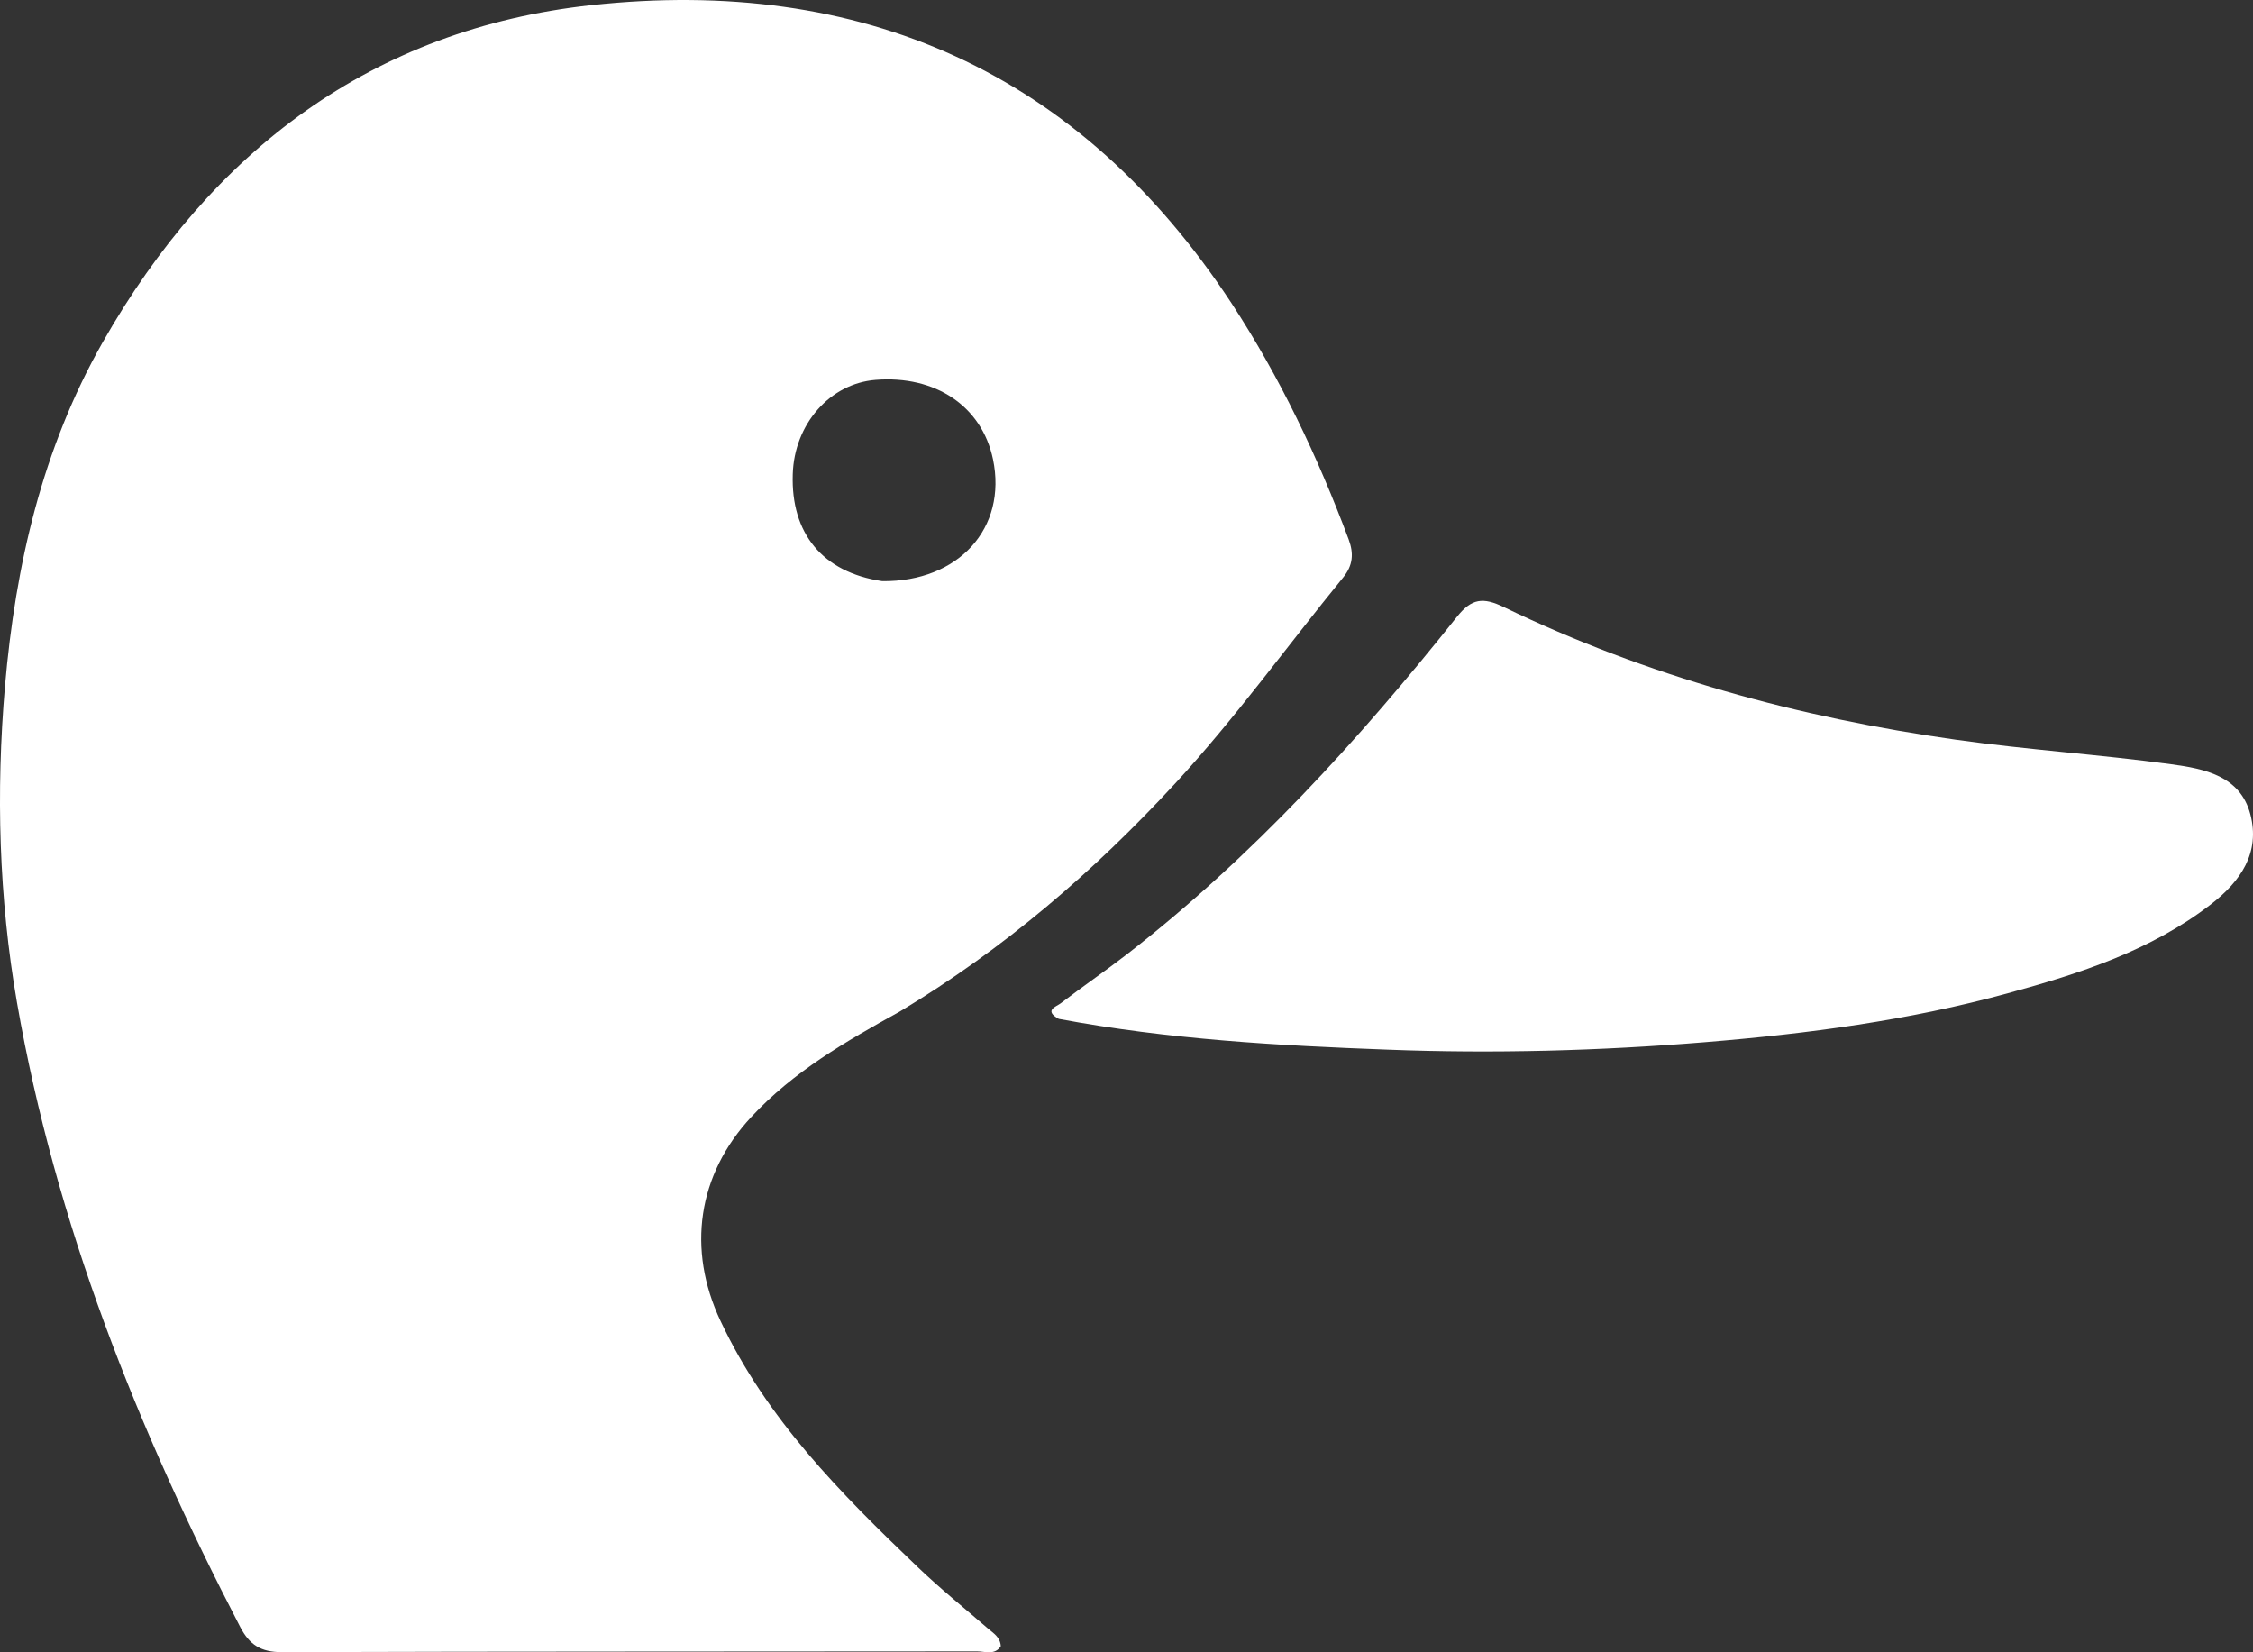
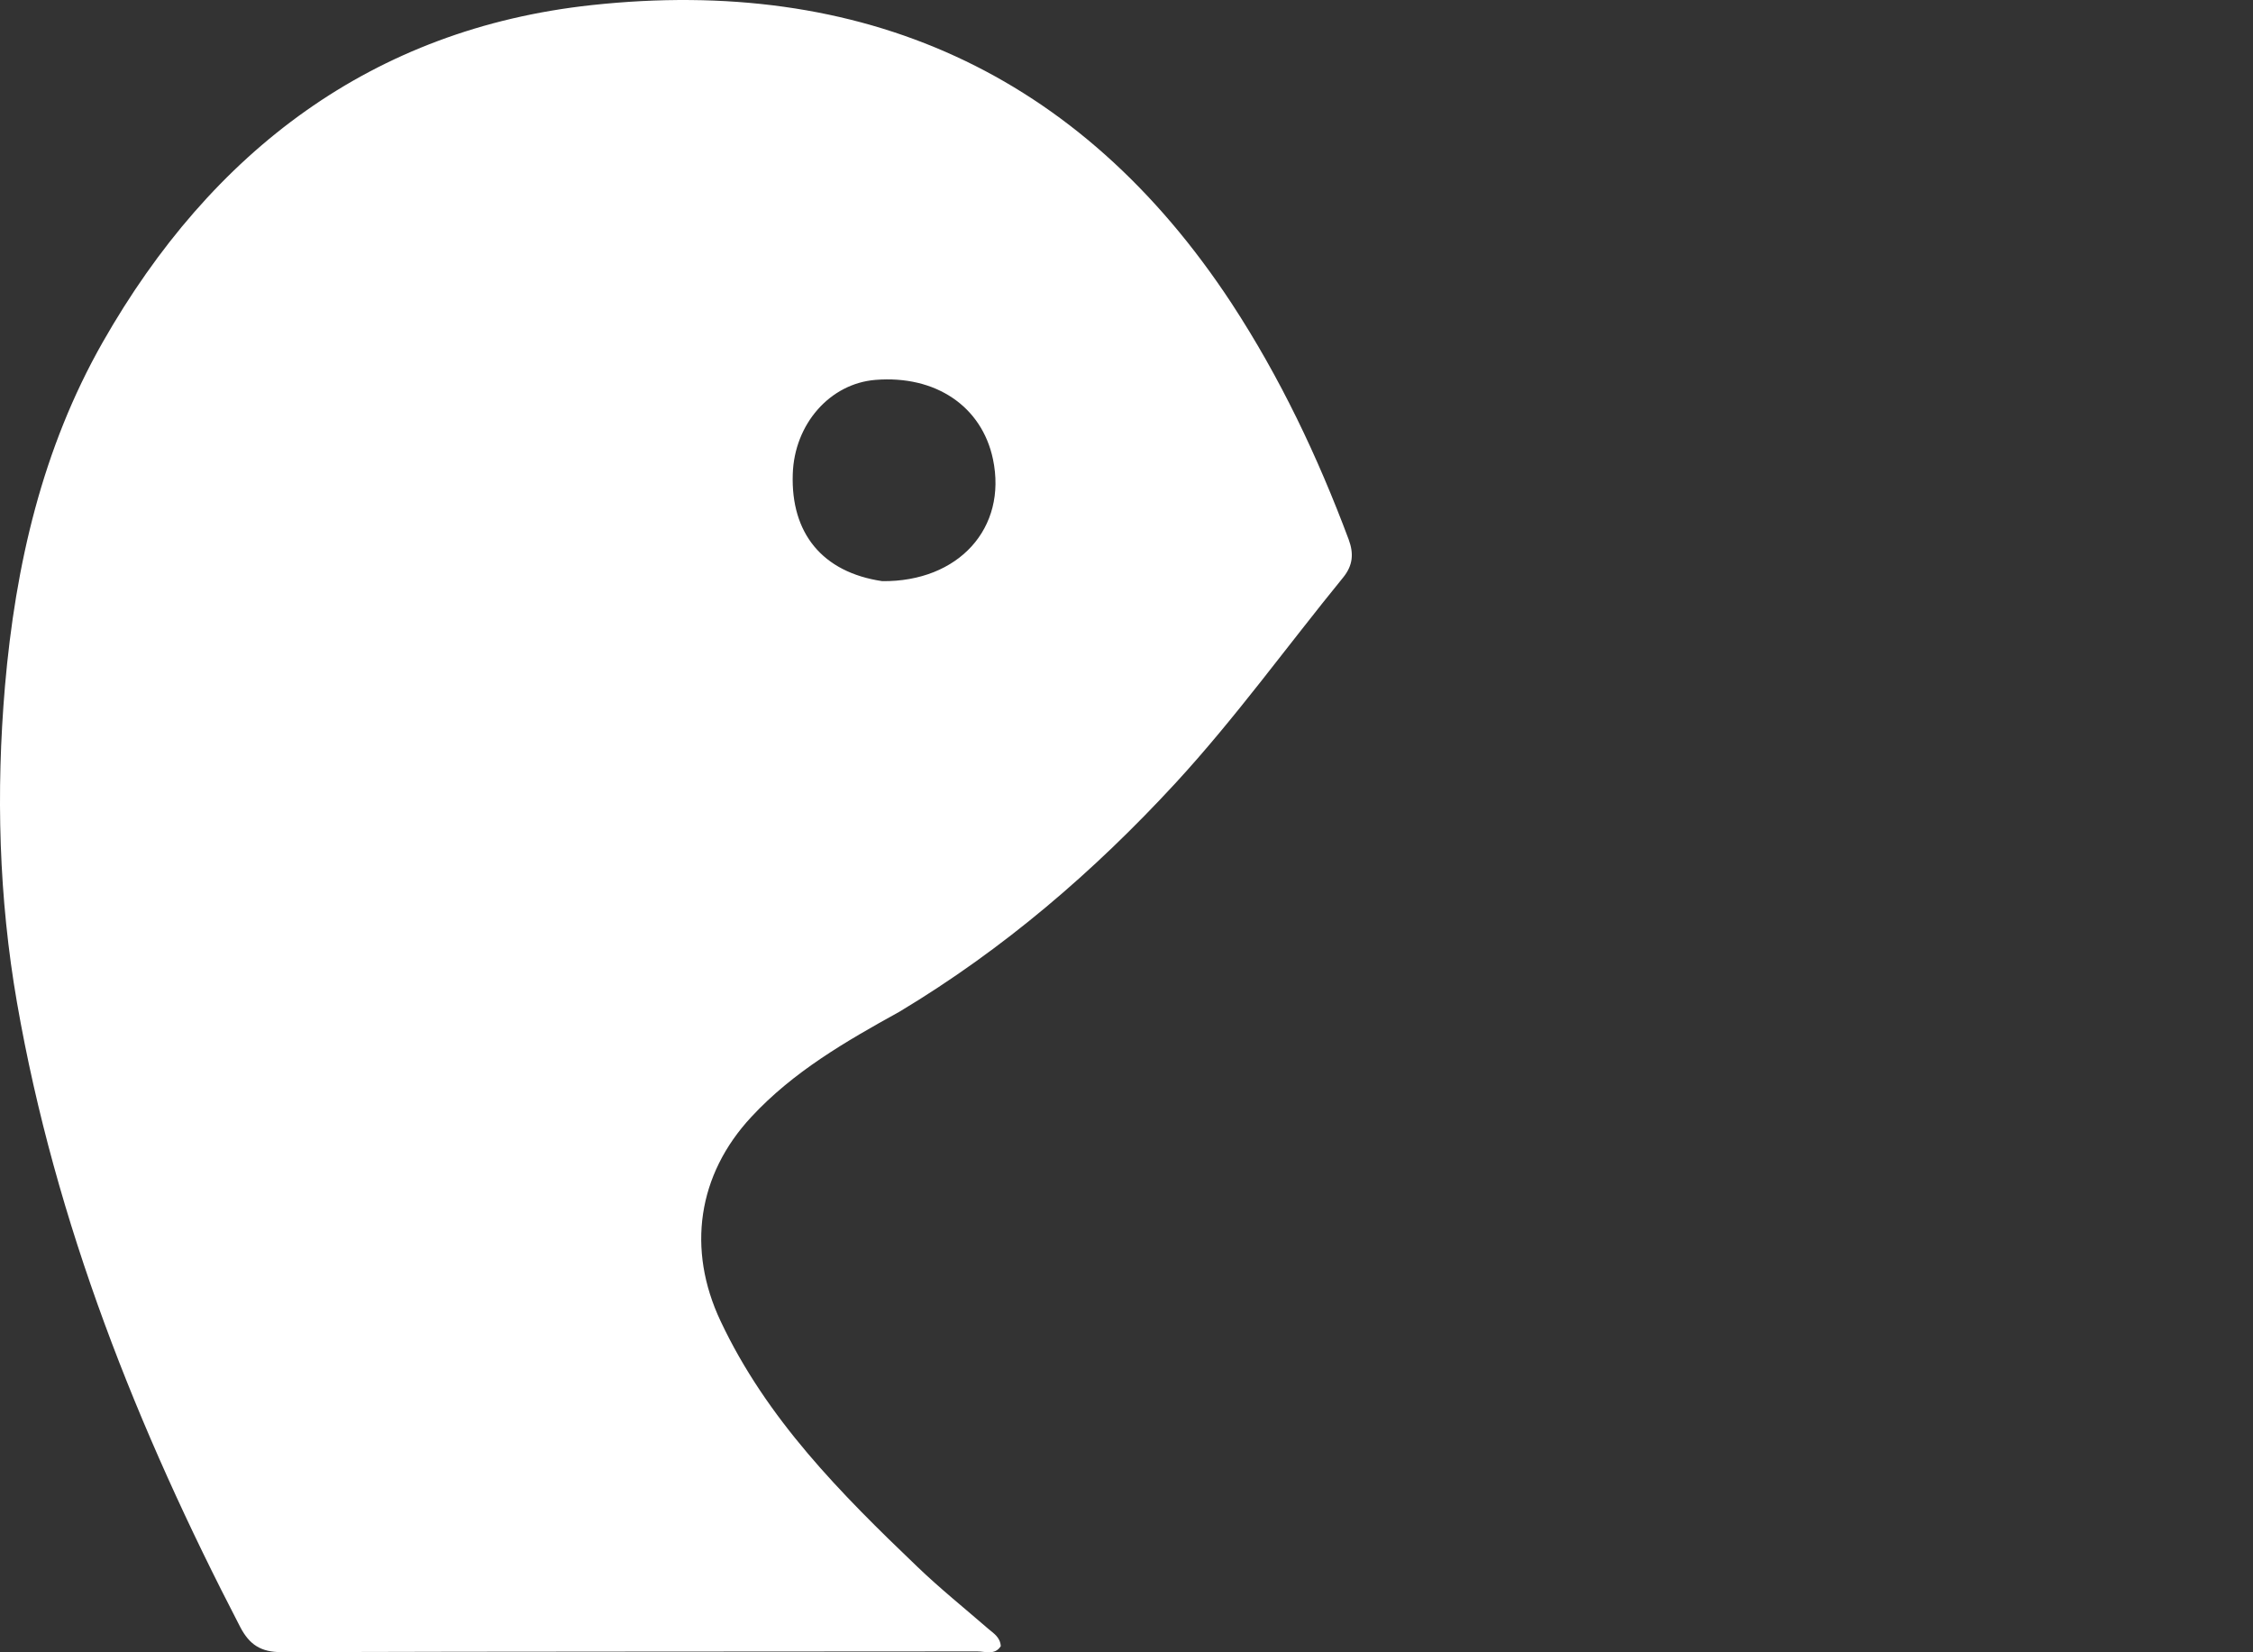
<svg xmlns="http://www.w3.org/2000/svg" width="15" height="11" viewBox="0 0 15 11" fill="none">
  <rect x="0" y="0" width="15" height="11" fill="#333333" stroke="none" />
  <path d="M5.989 6.735C5.627 6.935 5.28 7.136 5.002 7.436C4.644 7.821 4.572 8.317 4.797 8.794C5.104 9.447 5.599 9.944 6.107 10.43C6.258 10.575 6.421 10.706 6.579 10.843C6.615 10.874 6.659 10.899 6.663 10.959C6.624 11.021 6.559 10.994 6.506 10.994C4.962 10.996 3.418 10.994 1.875 10.999C1.737 10.999 1.661 10.95 1.599 10.831C0.915 9.513 0.369 8.145 0.113 6.674C-0.008 5.977 -0.027 5.275 0.033 4.569C0.103 3.761 0.282 2.985 0.684 2.278C1.409 1.004 2.481 0.192 3.939 0.034C5.73 -0.16 7.185 0.474 8.2 2.02C8.522 2.512 8.773 3.04 8.979 3.591C9.014 3.685 9.008 3.764 8.942 3.845C8.569 4.302 8.224 4.782 7.823 5.217C7.281 5.804 6.683 6.318 5.989 6.735ZM5.874 3.869C6.382 3.874 6.707 3.516 6.611 3.057C6.537 2.705 6.229 2.497 5.829 2.529C5.526 2.553 5.288 2.823 5.278 3.157C5.265 3.549 5.474 3.81 5.874 3.869Z" fill="white" />
-   <path d="M7.049 6.783C6.946 6.726 7.034 6.701 7.061 6.68C7.206 6.569 7.358 6.465 7.503 6.353C8.343 5.701 9.047 4.925 9.701 4.105C9.798 3.984 9.873 3.974 10.013 4.042C10.964 4.501 11.974 4.777 13.025 4.925C13.501 4.992 13.98 5.023 14.456 5.088C14.677 5.118 14.914 5.165 14.982 5.42C15.05 5.677 14.918 5.867 14.719 6.021C14.321 6.328 13.849 6.481 13.369 6.612C12.711 6.793 12.036 6.882 11.354 6.938C10.65 6.996 9.945 7.015 9.24 6.988C8.511 6.961 7.78 6.92 7.049 6.783Z" fill="white" />
</svg>